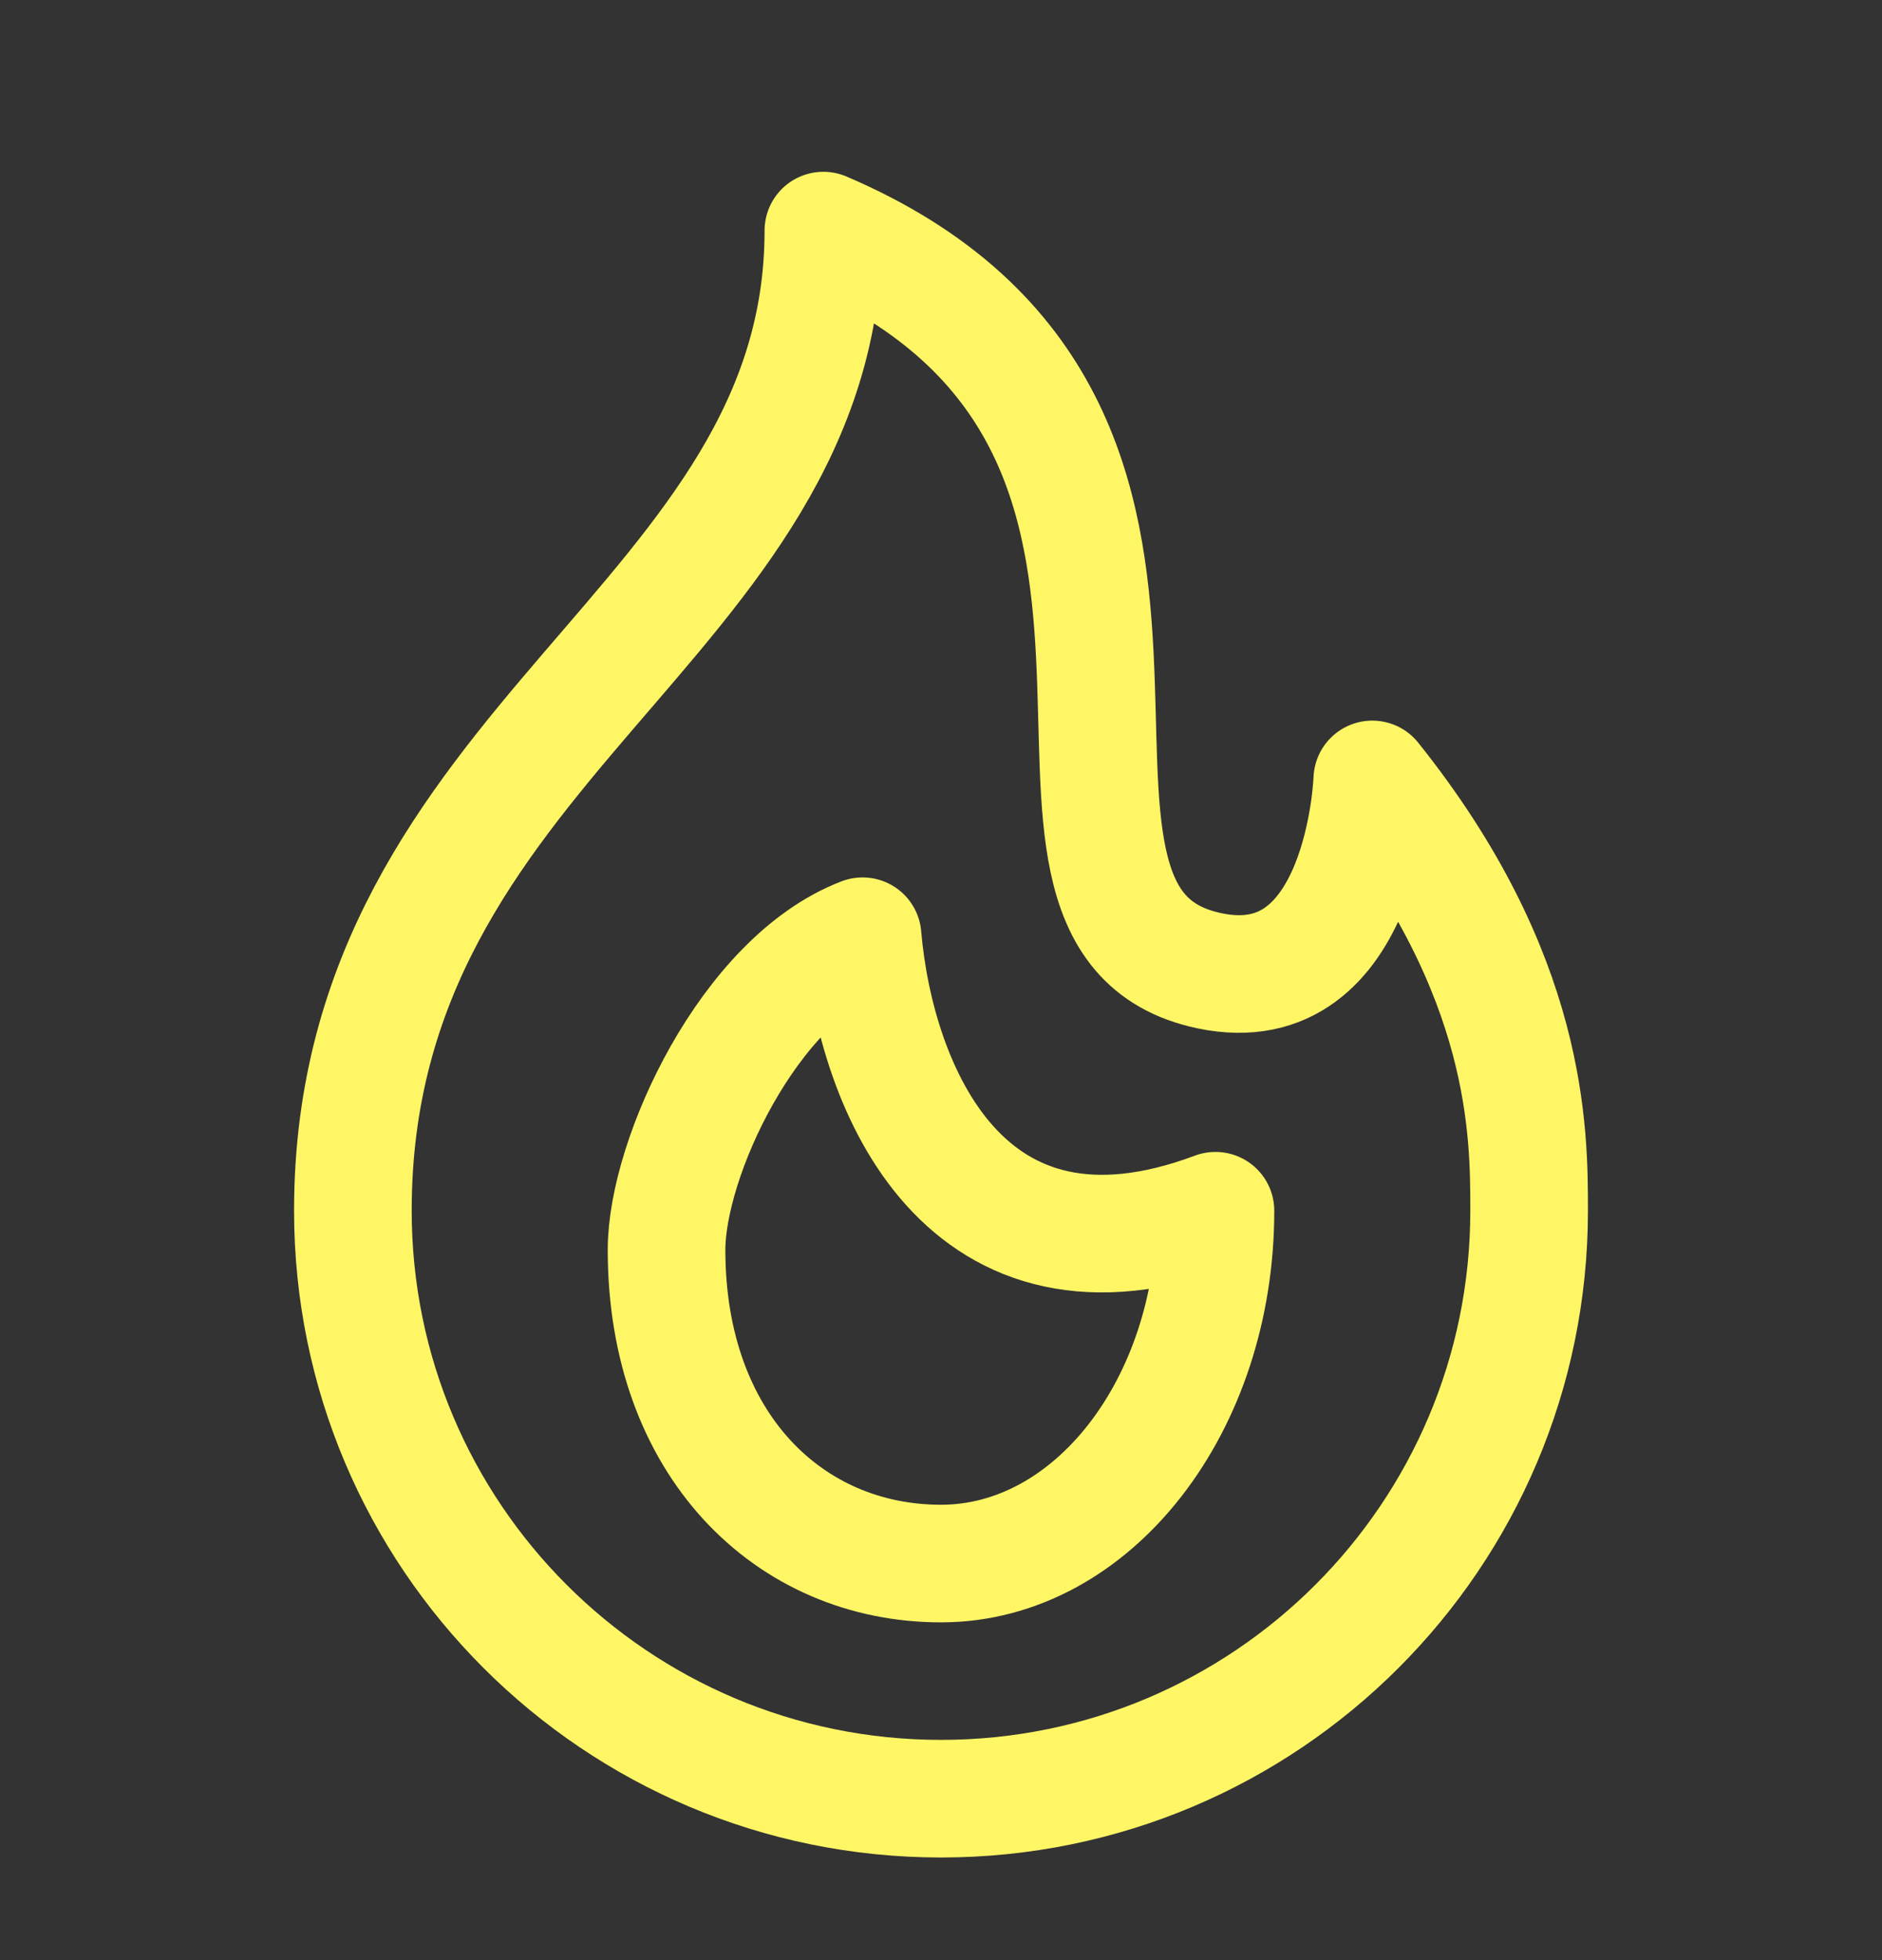
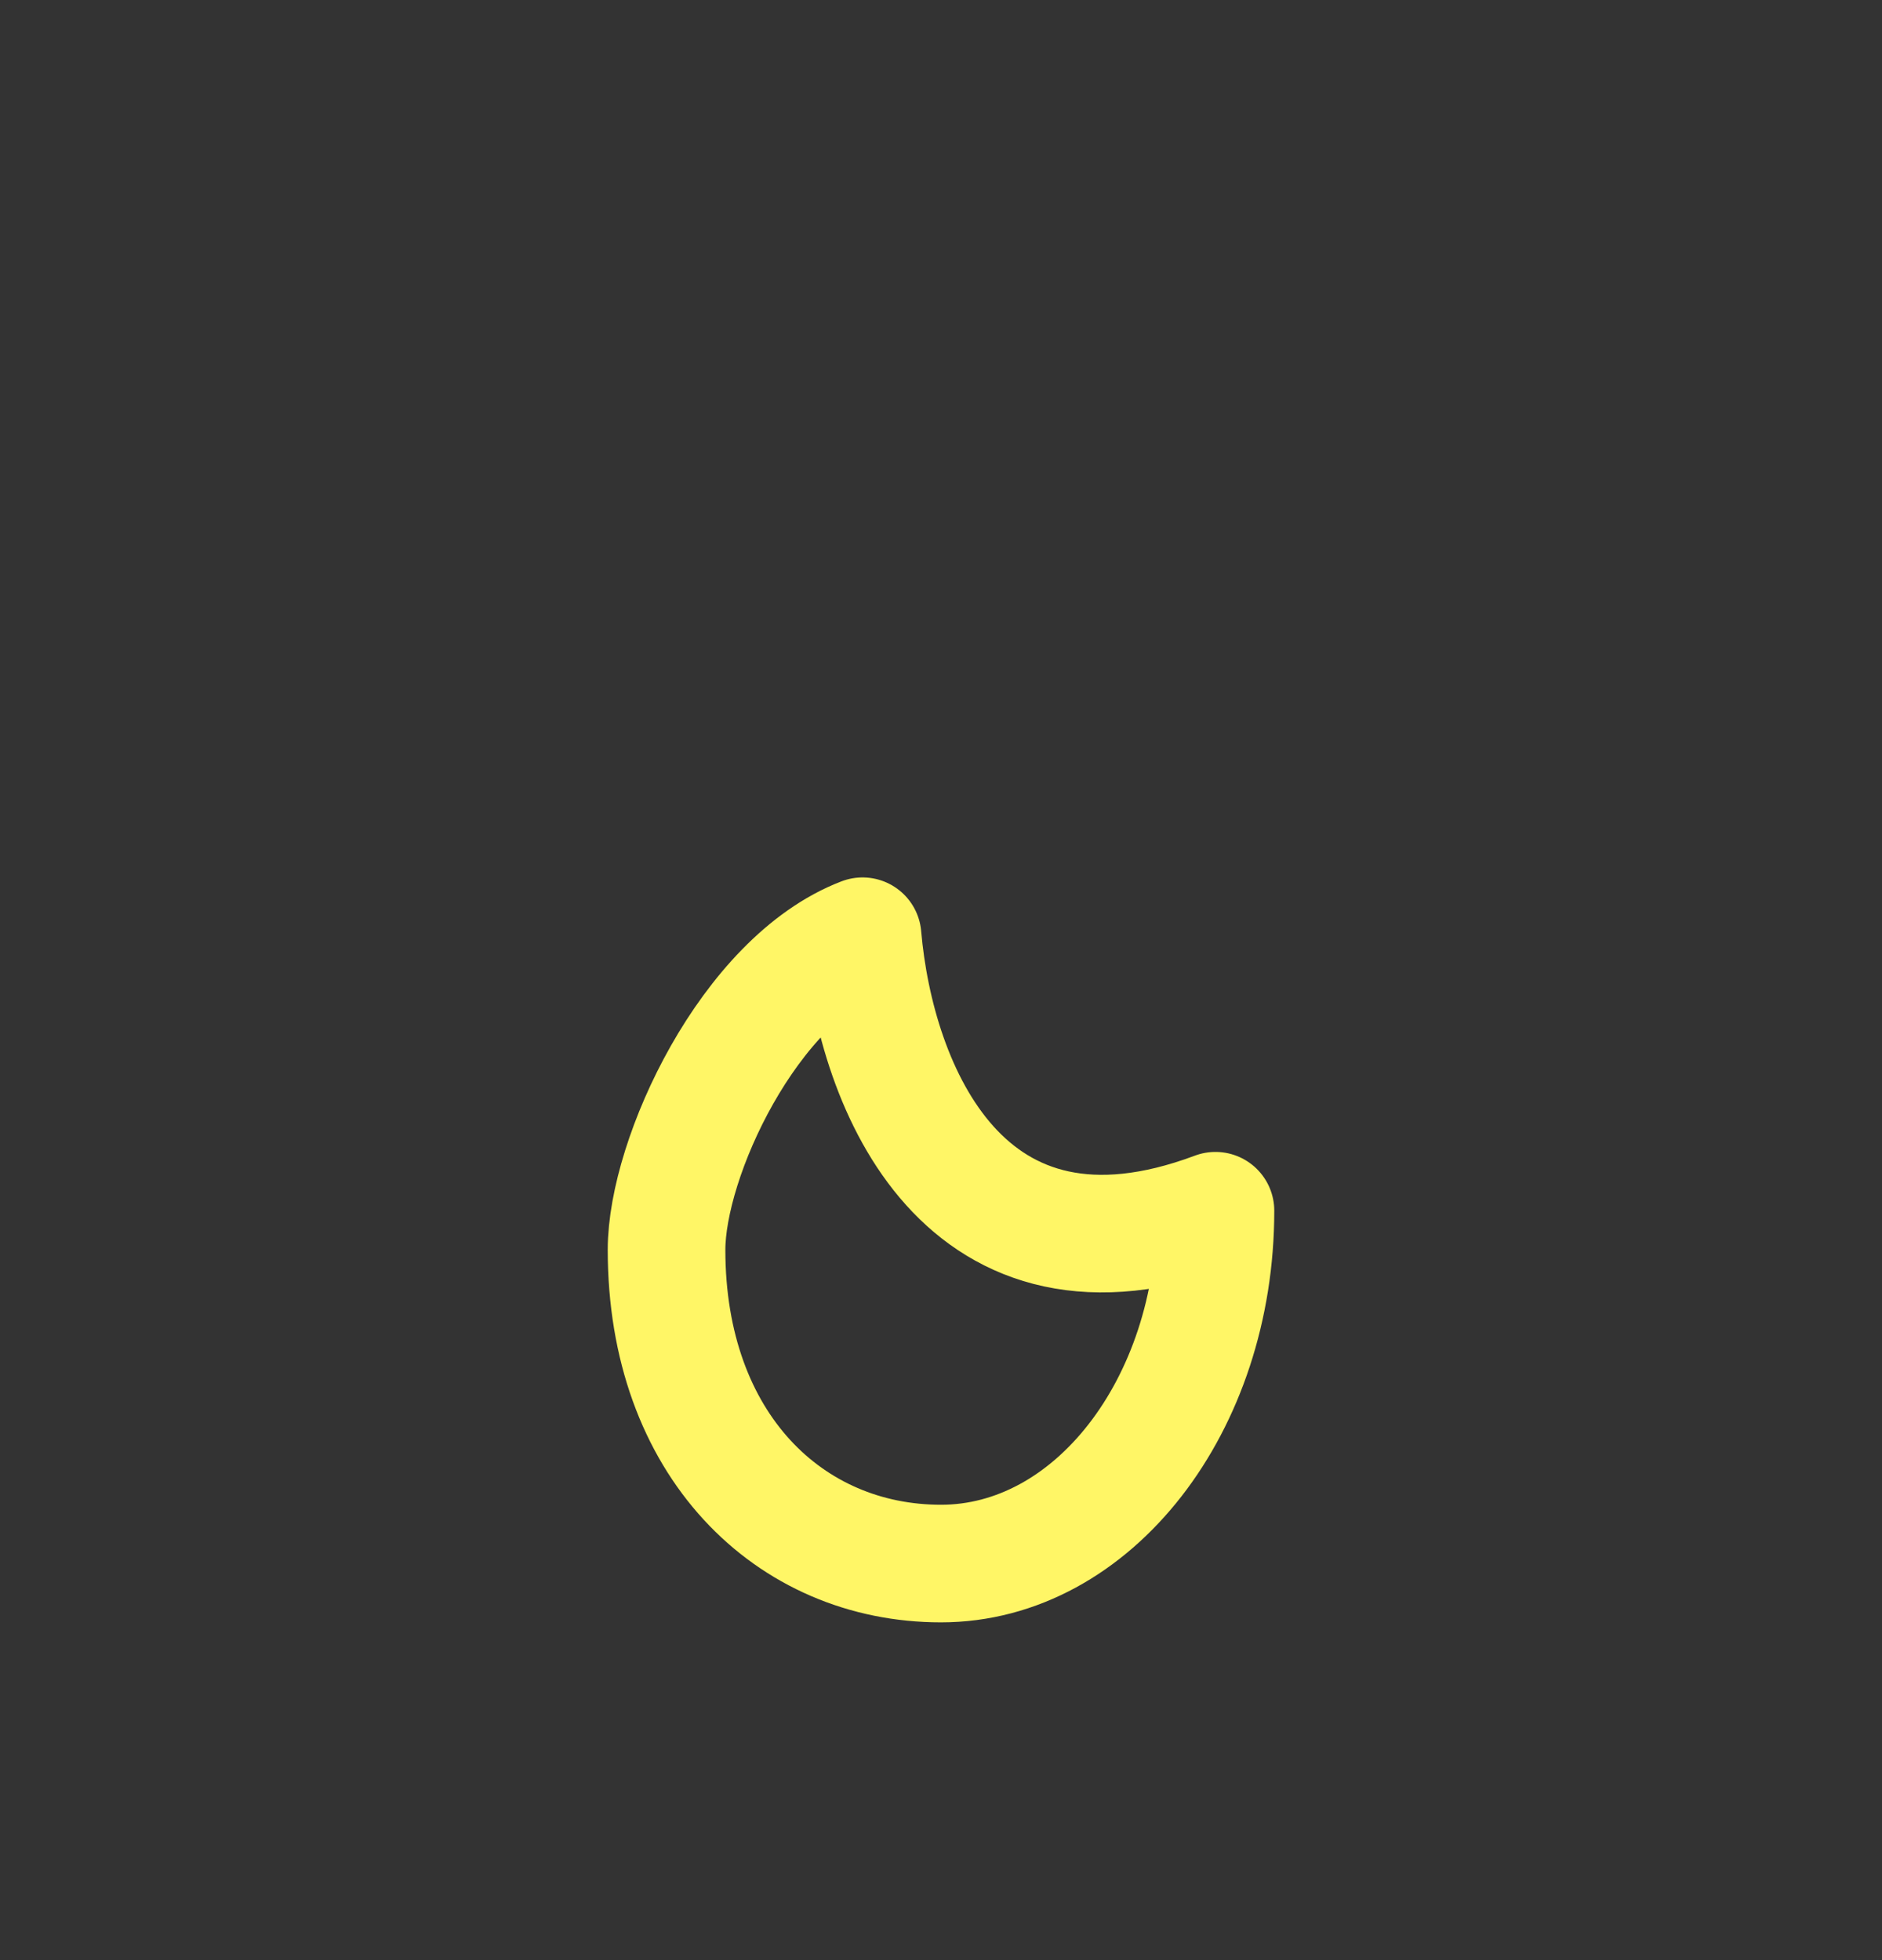
<svg xmlns="http://www.w3.org/2000/svg" width="24" height="25" viewBox="0 0 24 25" fill="none">
  <rect x="0" y="0" width="24" height="25" fill="#333333" stroke="none" />
-   <path d="M12 22.941C16.142 22.941 19.5 19.583 19.5 15.441C19.5 14.441 19.5 12.441 17.5 9.941C17.5 9.941 17.4 12.795 15.426 12.382C12.233 11.714 16.355 5.444 10.5 2.941C10.5 7.941 4.5 9.441 4.5 15.441C4.5 19.583 7.858 22.941 12 22.941Z" stroke="#FFF666" stroke-width="1.5" stroke-linejoin="round" />
  <path d="M12 19.942C13.933 19.942 15.5 17.928 15.5 15.442C12.3 16.642 11.167 13.879 11 11.941C9.554 12.494 8.5 14.767 8.5 15.941C8.5 18.427 10.067 19.942 12 19.942Z" stroke="#FFF666" stroke-width="1.5" stroke-linejoin="round" />
</svg>